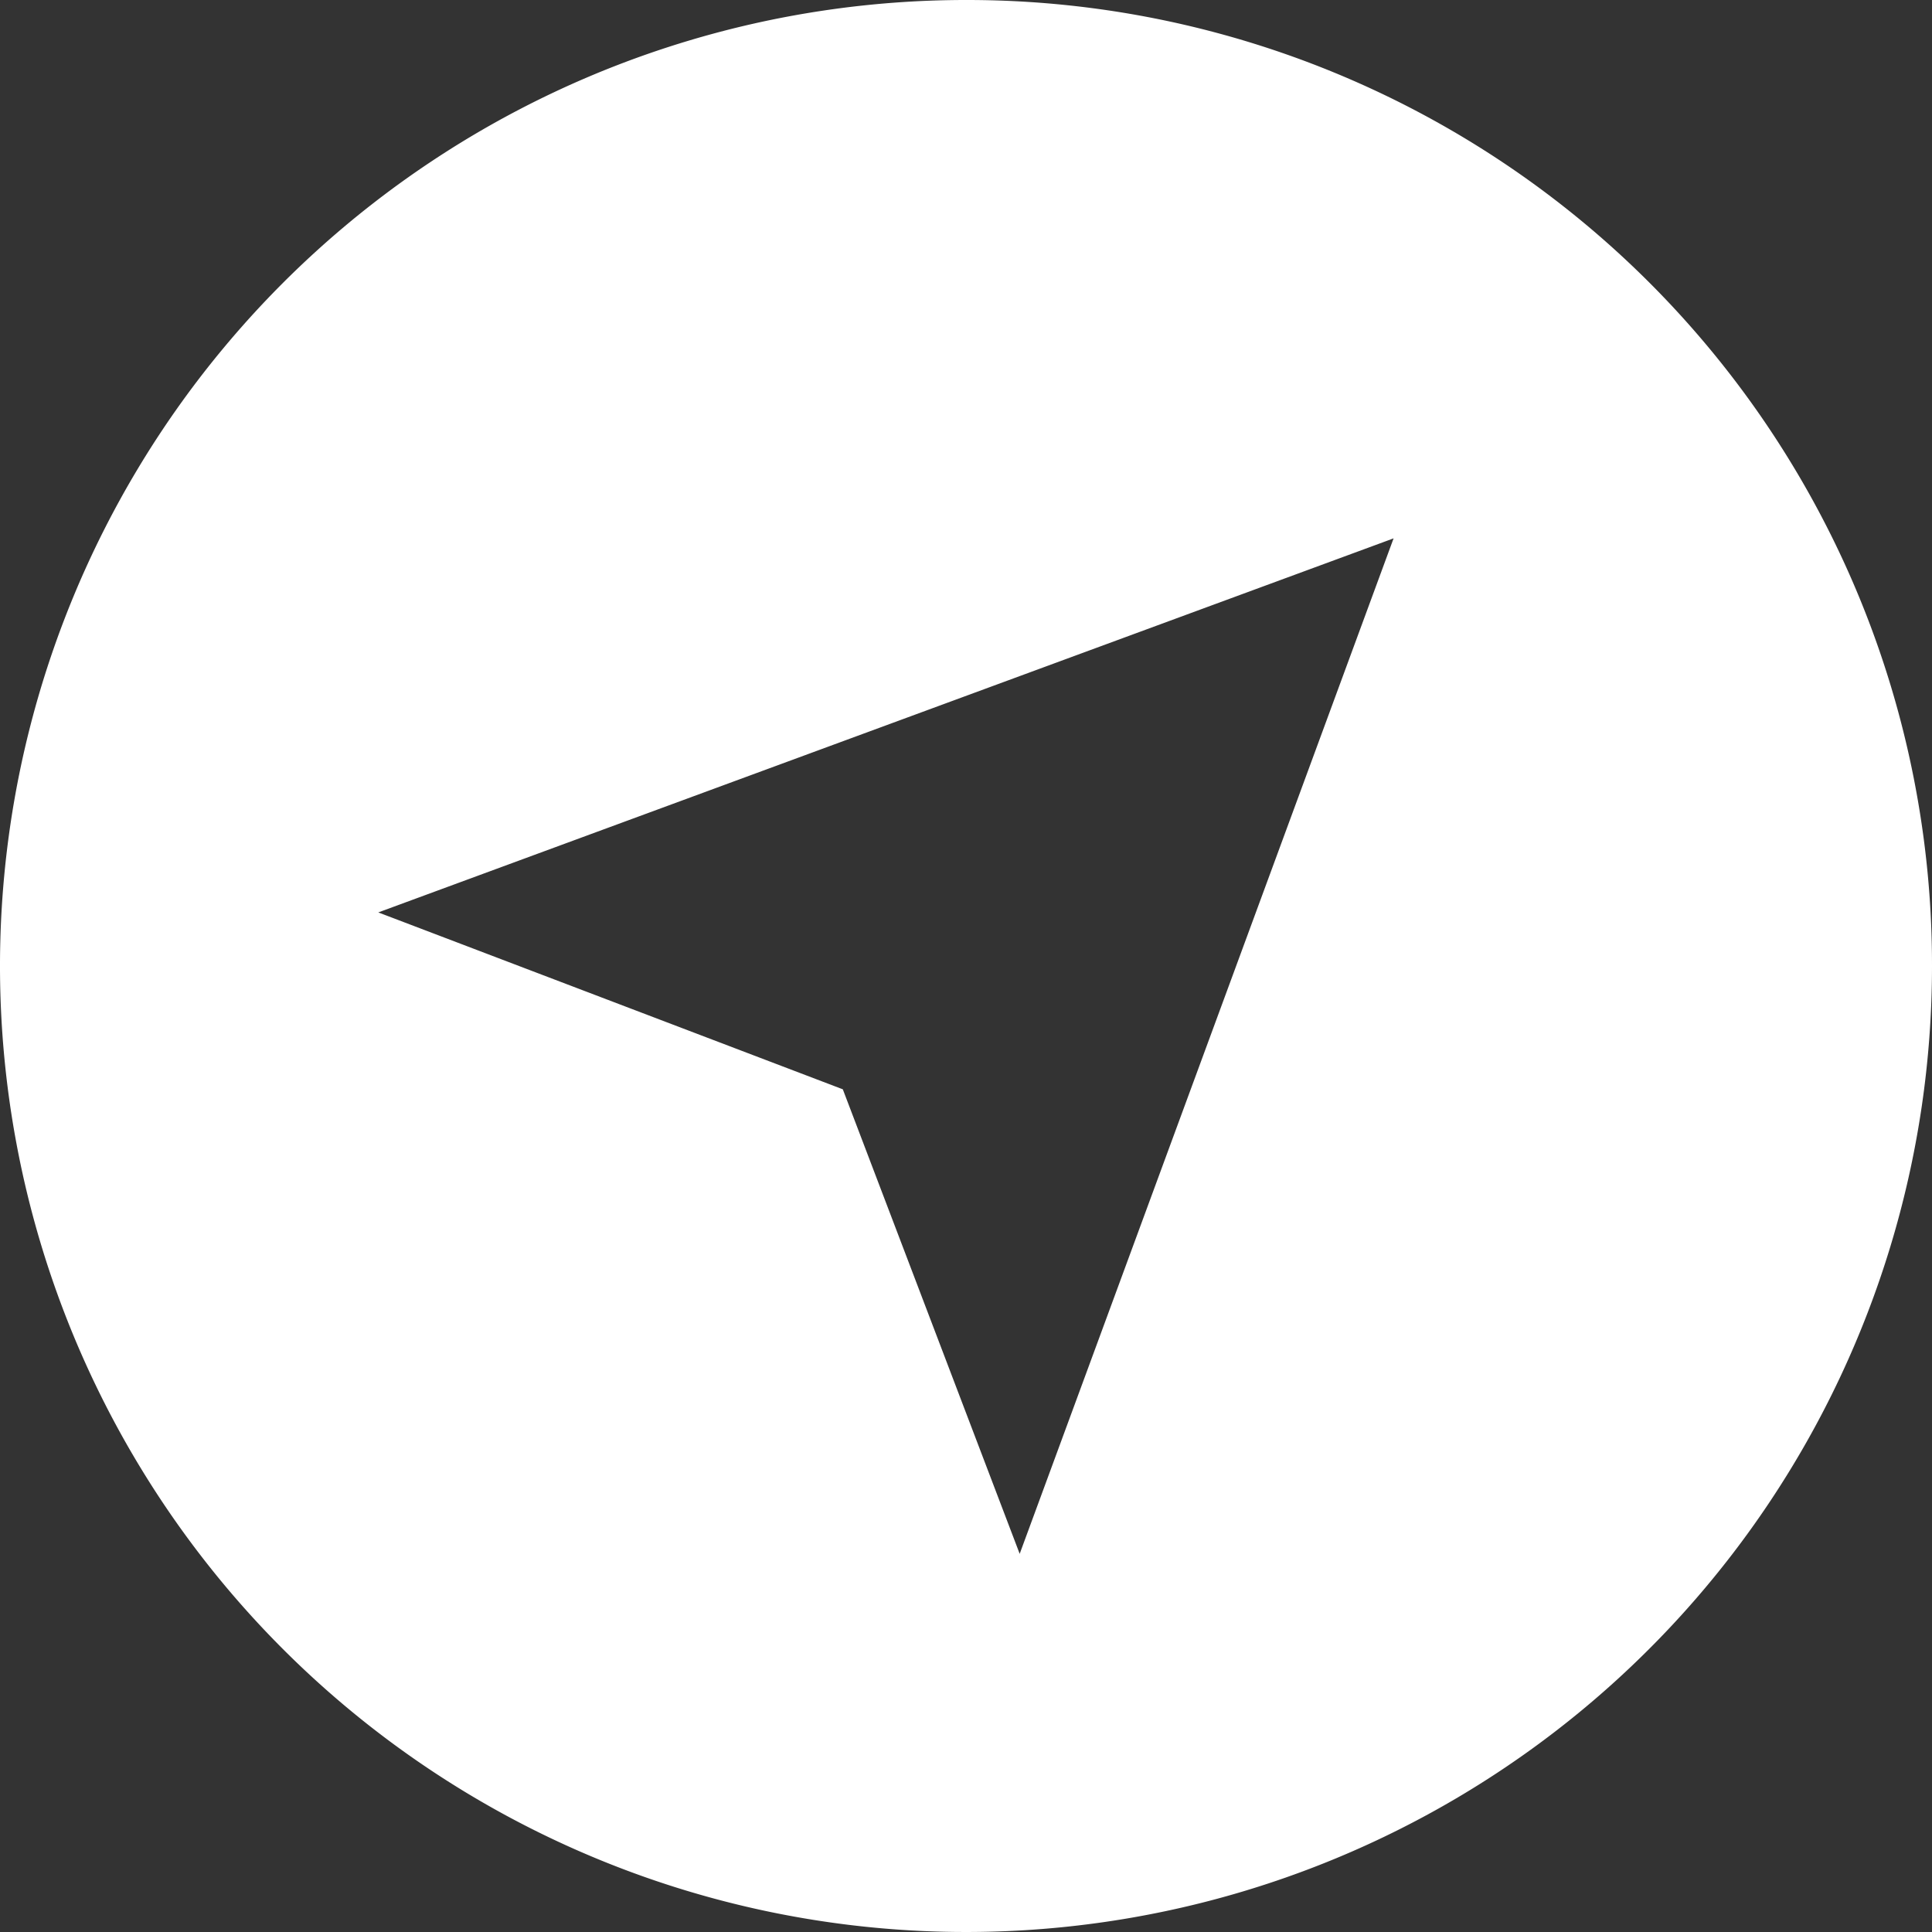
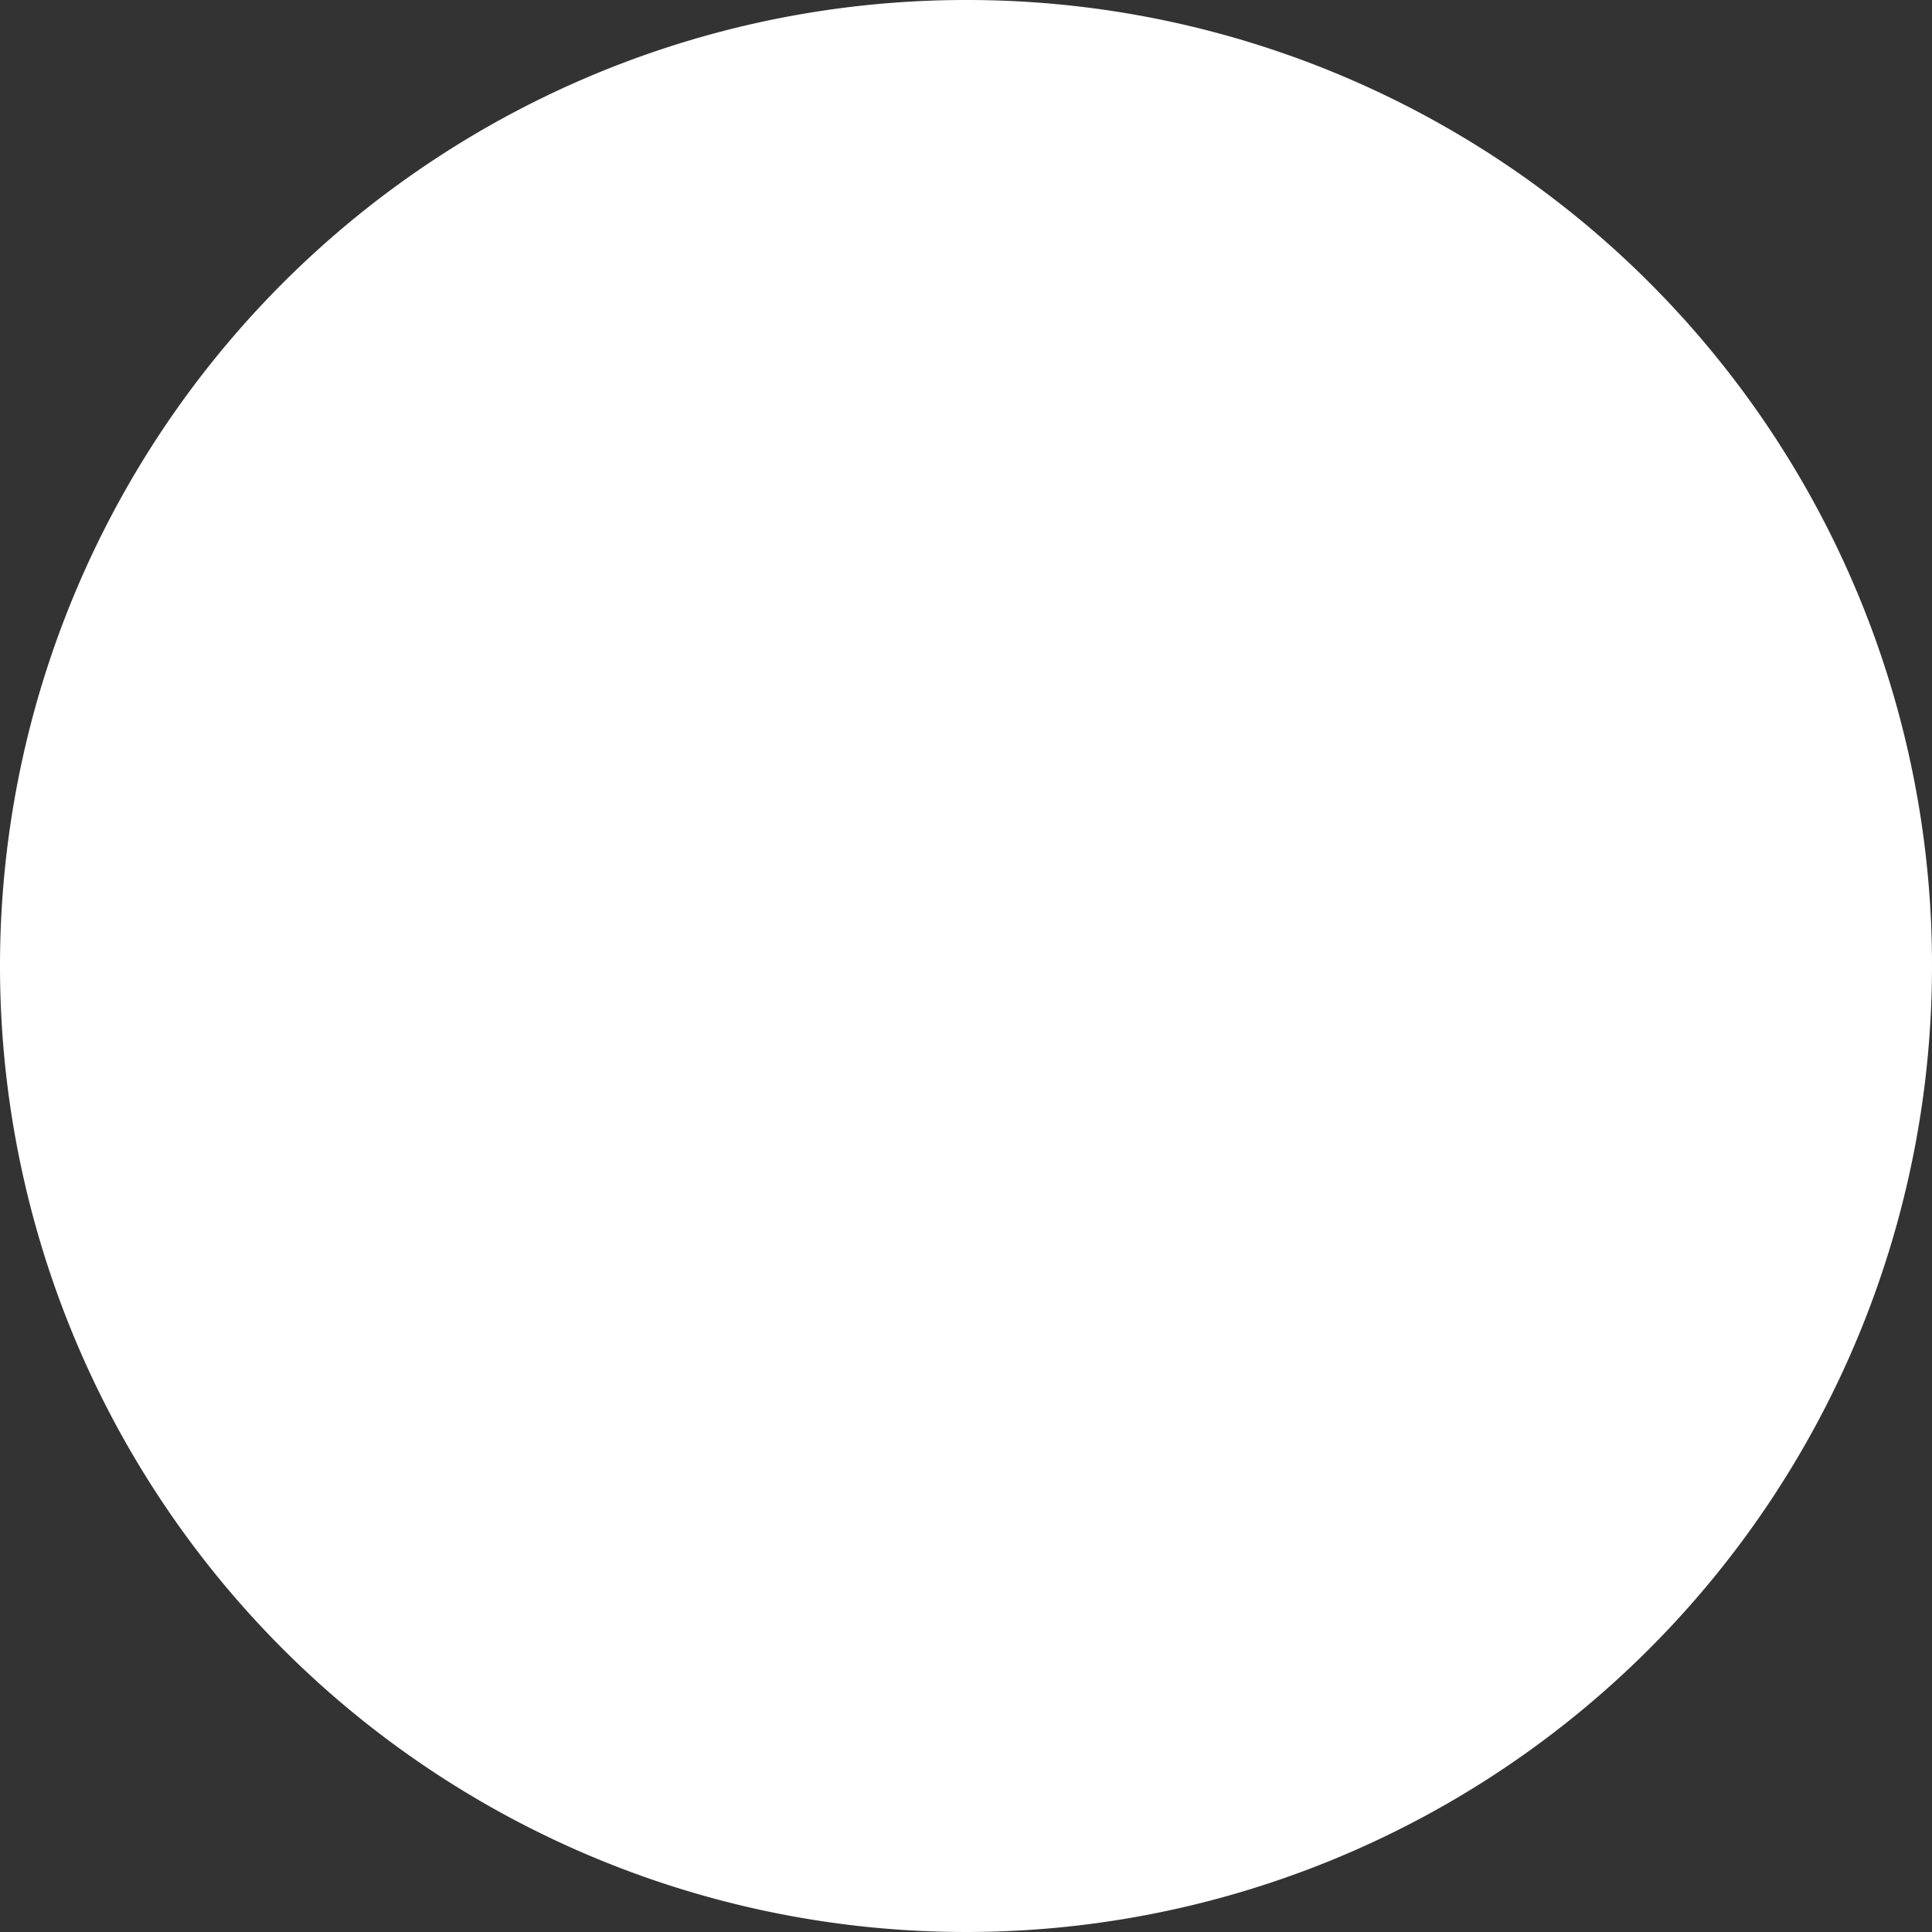
<svg xmlns="http://www.w3.org/2000/svg" width="37.136" height="37.136" viewBox="0 0 37.136 37.136">
  <rect x="0" y="0" width="37.136" height="37.136" fill="#333333" stroke="none" />
-   <path id="arrow_16277725" d="M19.068.5A18.568,18.568,0,1,0,37.636,19.068,18.547,18.547,0,0,0,19.068.5ZM20.1,30.367l-3.4-8.929-8.929-3.4,19.516-7.19Z" transform="translate(-0.5 -0.5)" fill="#fff" />
+   <path id="arrow_16277725" d="M19.068.5A18.568,18.568,0,1,0,37.636,19.068,18.547,18.547,0,0,0,19.068.5ZM20.1,30.367Z" transform="translate(-0.5 -0.5)" fill="#fff" />
</svg>